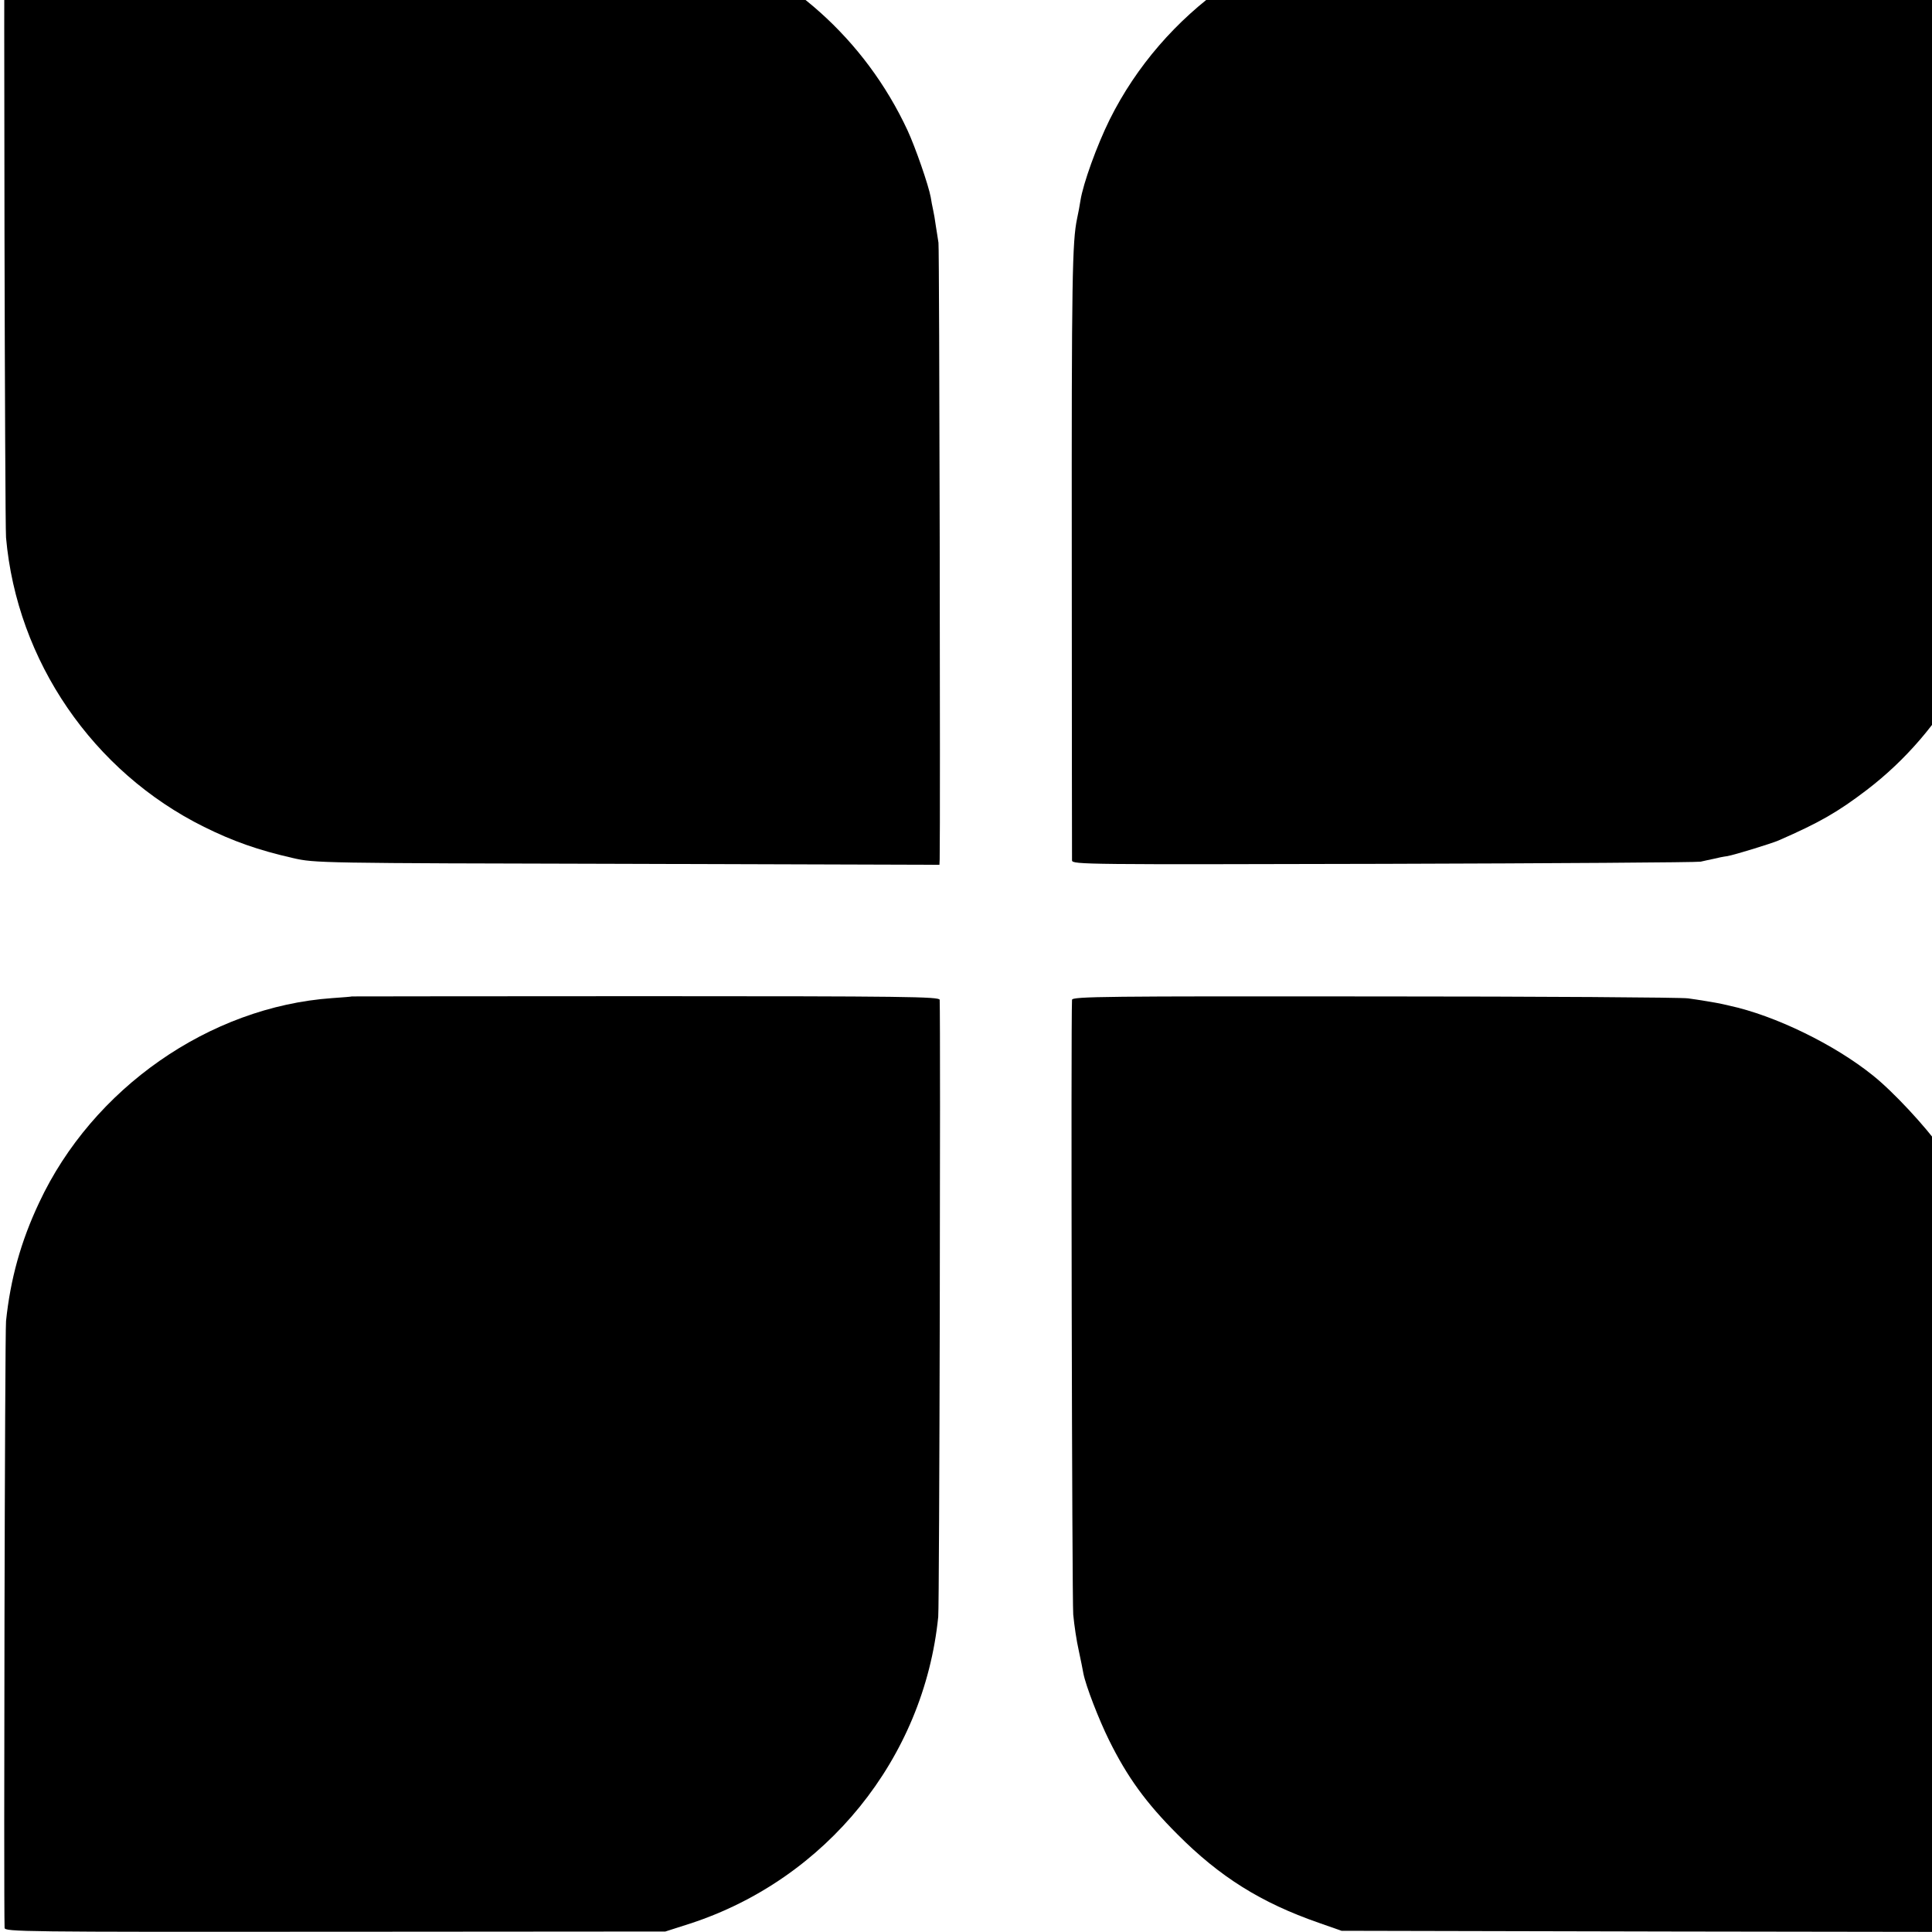
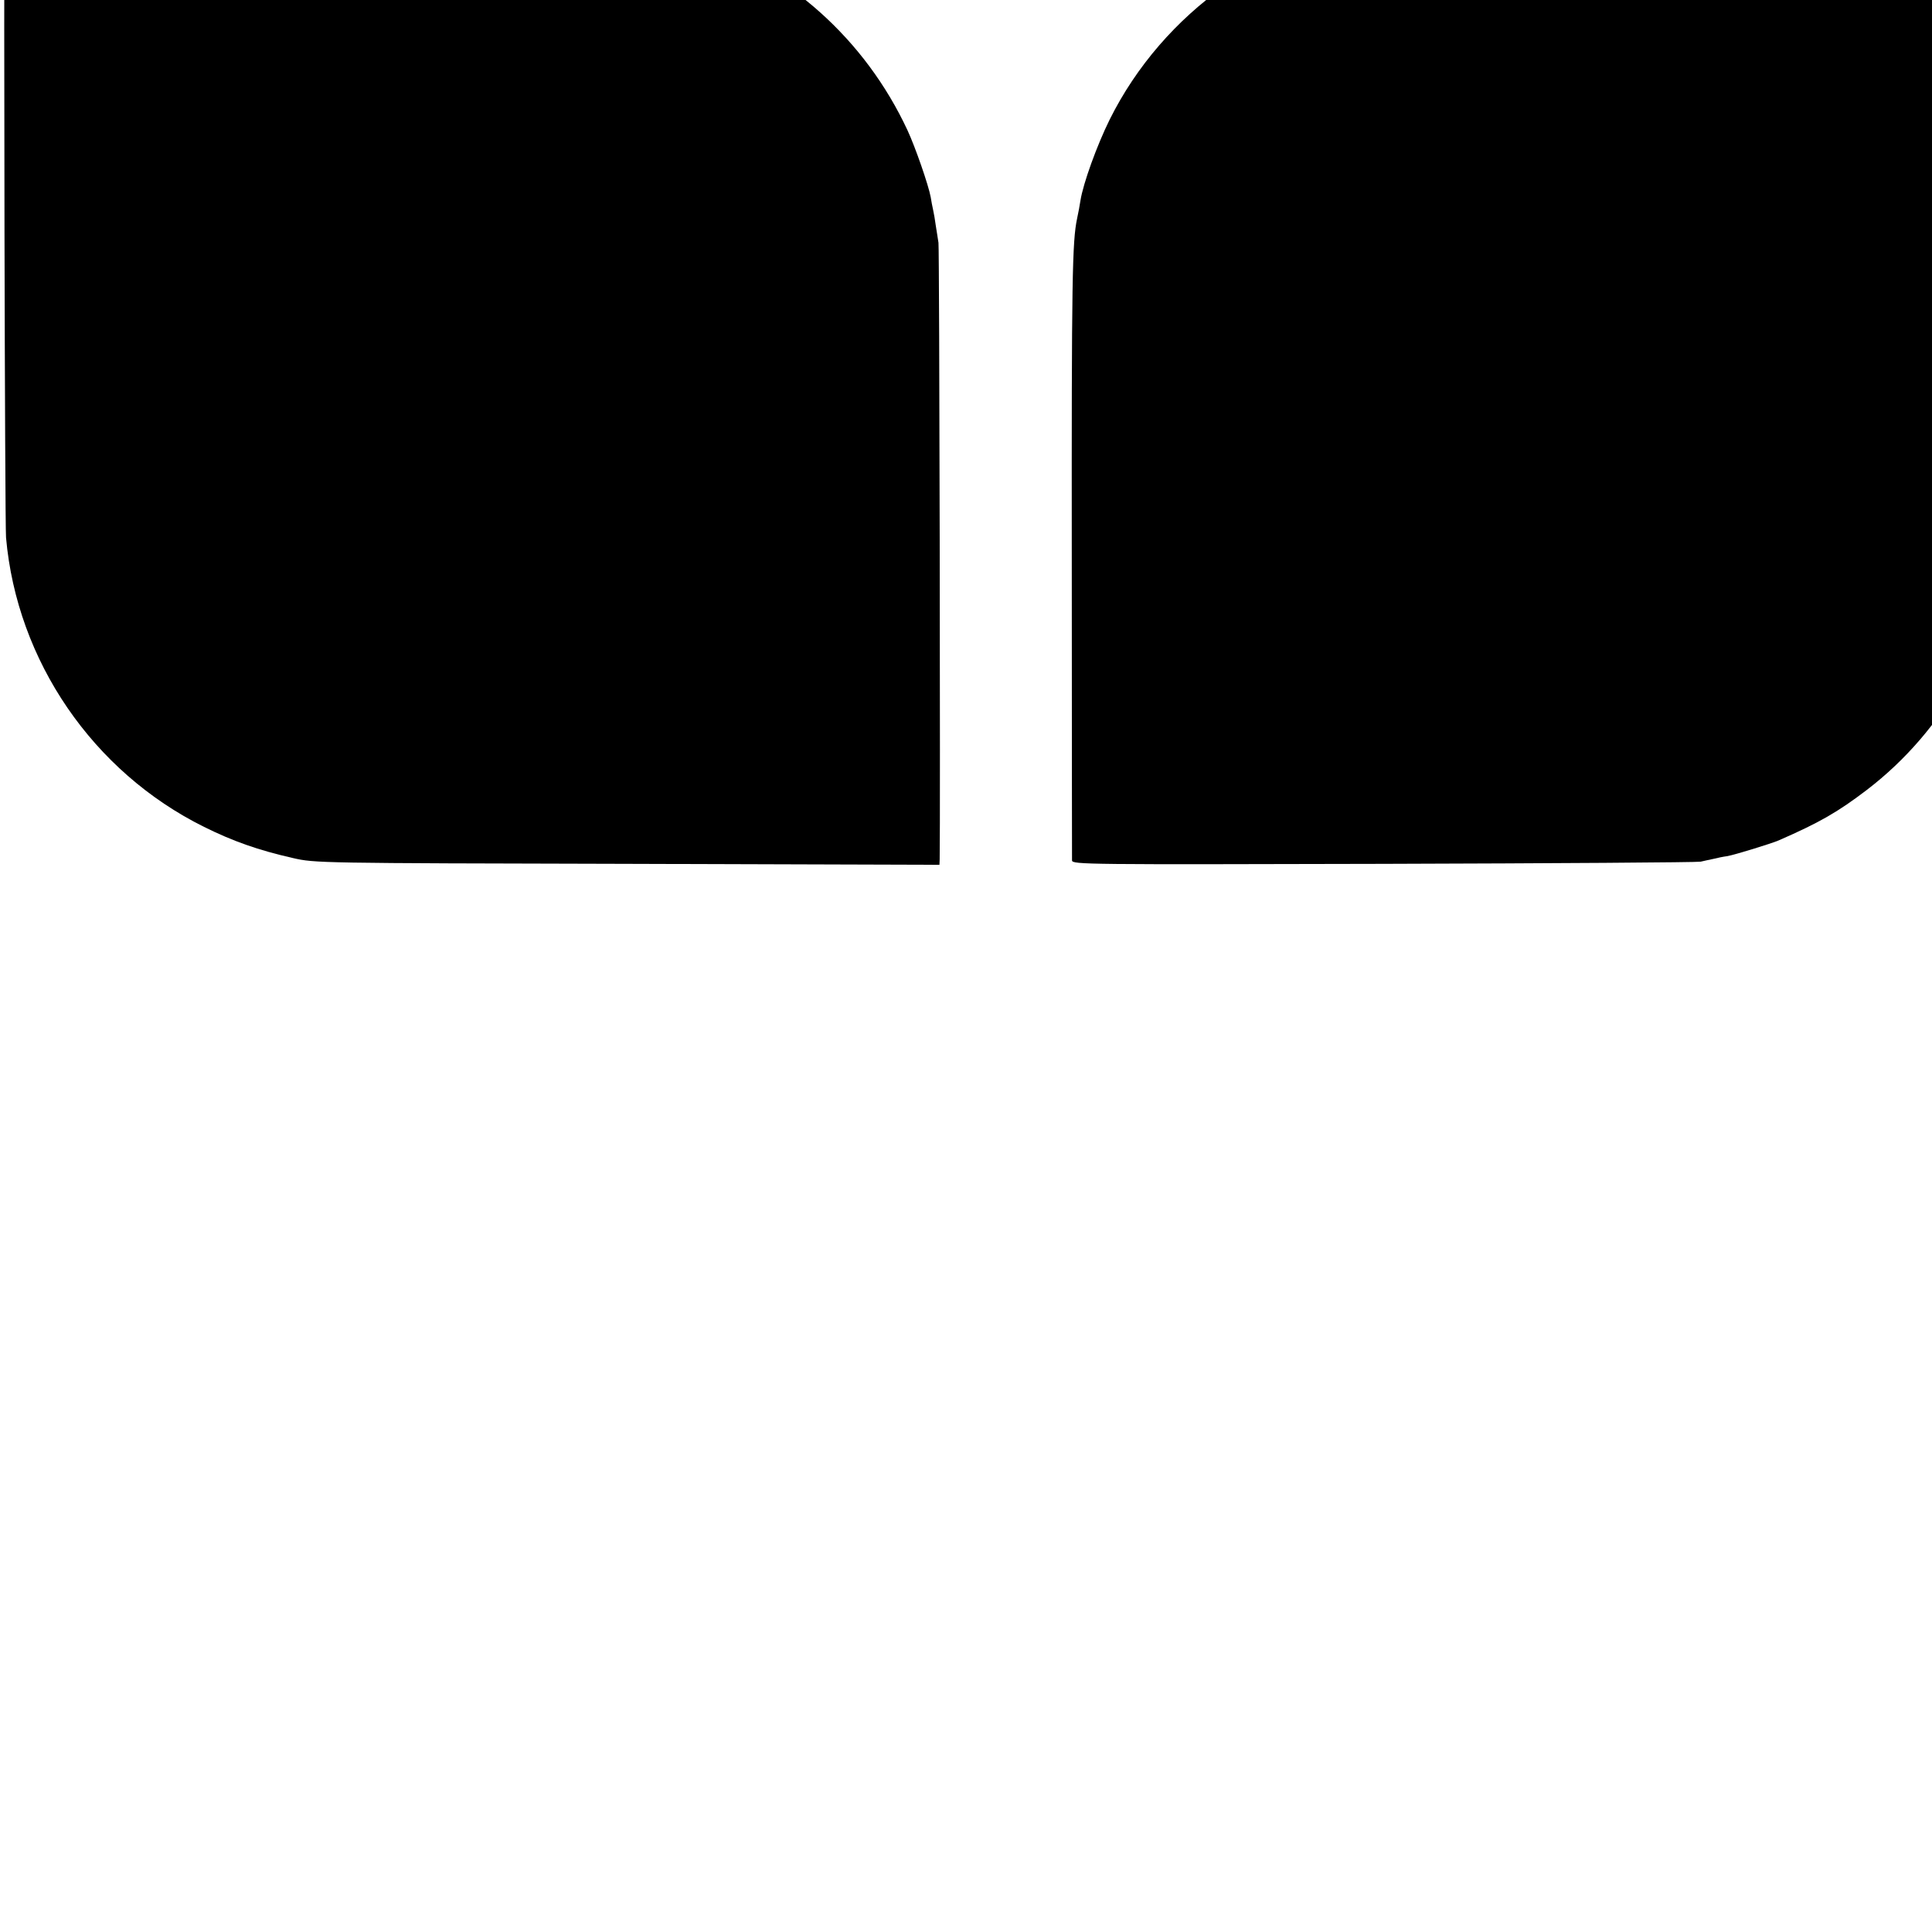
<svg xmlns="http://www.w3.org/2000/svg" version="1.0" width="16pt" height="16pt" viewBox="0 0 16 16" preserveAspectRatio="xMidYMid meet">
  <g transform="translate(0,16) scale(0.002,-0.002)" fill="#000000" stroke="none">
    <path d="M19 8318 c-4 -93 1 -2487 6 -2544 45 -511 360 -970 820 -1198 119 -59 223 -96 368 -129 91 -21 109 -21 1385 -24 l1292 -4 1 23 c3 140 -1 2531 -5 2553 -3 17 -7 48 -11 70 -3 23 -8 52 -11 65 -3 14 -8 38 -10 53 -9 50 -64 208 -96 277 -176 378 -496 664 -890 794 -222 74 -138 70 -1565 73 -1043 3 -1283 1 -1284 -9z" />
    <path d="M5799 8326 c-2 -2 -29 -6 -59 -10 -481 -53 -924 -367 -1145 -811 -53 -107 -110 -265 -121 -335 -3 -19 -9 -53 -14 -75 -20 -95 -23 -244 -22 -1410 0 -676 1 -1238 1 -1248 1 -17 60 -17 1289 -14 708 2 1299 6 1314 9 14 3 39 9 55 12 15 4 40 9 56 11 32 6 182 52 212 65 167 73 243 116 365 209 324 248 532 623 575 1036 5 45 10 2397 6 2543 l-1 22 -1254 0 c-689 0 -1255 -2 -1257 -4z" />
-     <path d="M1457 3874 c-1 -1 -38 -4 -82 -7 -508 -36 -992 -374 -1213 -847 -76 -161 -119 -317 -137 -490 -5 -47 -10 -2391 -6 -2513 1 -16 71 -17 1369 -16 l1367 1 103 33 c563 184 968 684 1027 1270 5 44 10 2445 6 2555 -1 13 -142 15 -1217 15 -669 0 -1216 -1 -1217 -1z" />
-     <path d="M4439 3860 c-5 -93 0 -2486 5 -2545 4 -44 14 -111 23 -150 8 -38 17 -81 19 -94 10 -52 64 -191 106 -276 76 -154 154 -261 283 -390 176 -177 347 -284 586 -367 l94 -33 1378 -3 1377 -2 1 32 c4 209 -1 2465 -5 2498 -4 25 -9 63 -12 85 -26 195 -132 455 -255 628 -67 94 -200 237 -284 304 -159 128 -405 248 -595 289 -19 4 -37 8 -40 9 -9 2 -85 15 -130 21 -25 4 -609 8 -1297 8 -1113 1 -1253 0 -1254 -14z" />
  </g>
</svg>